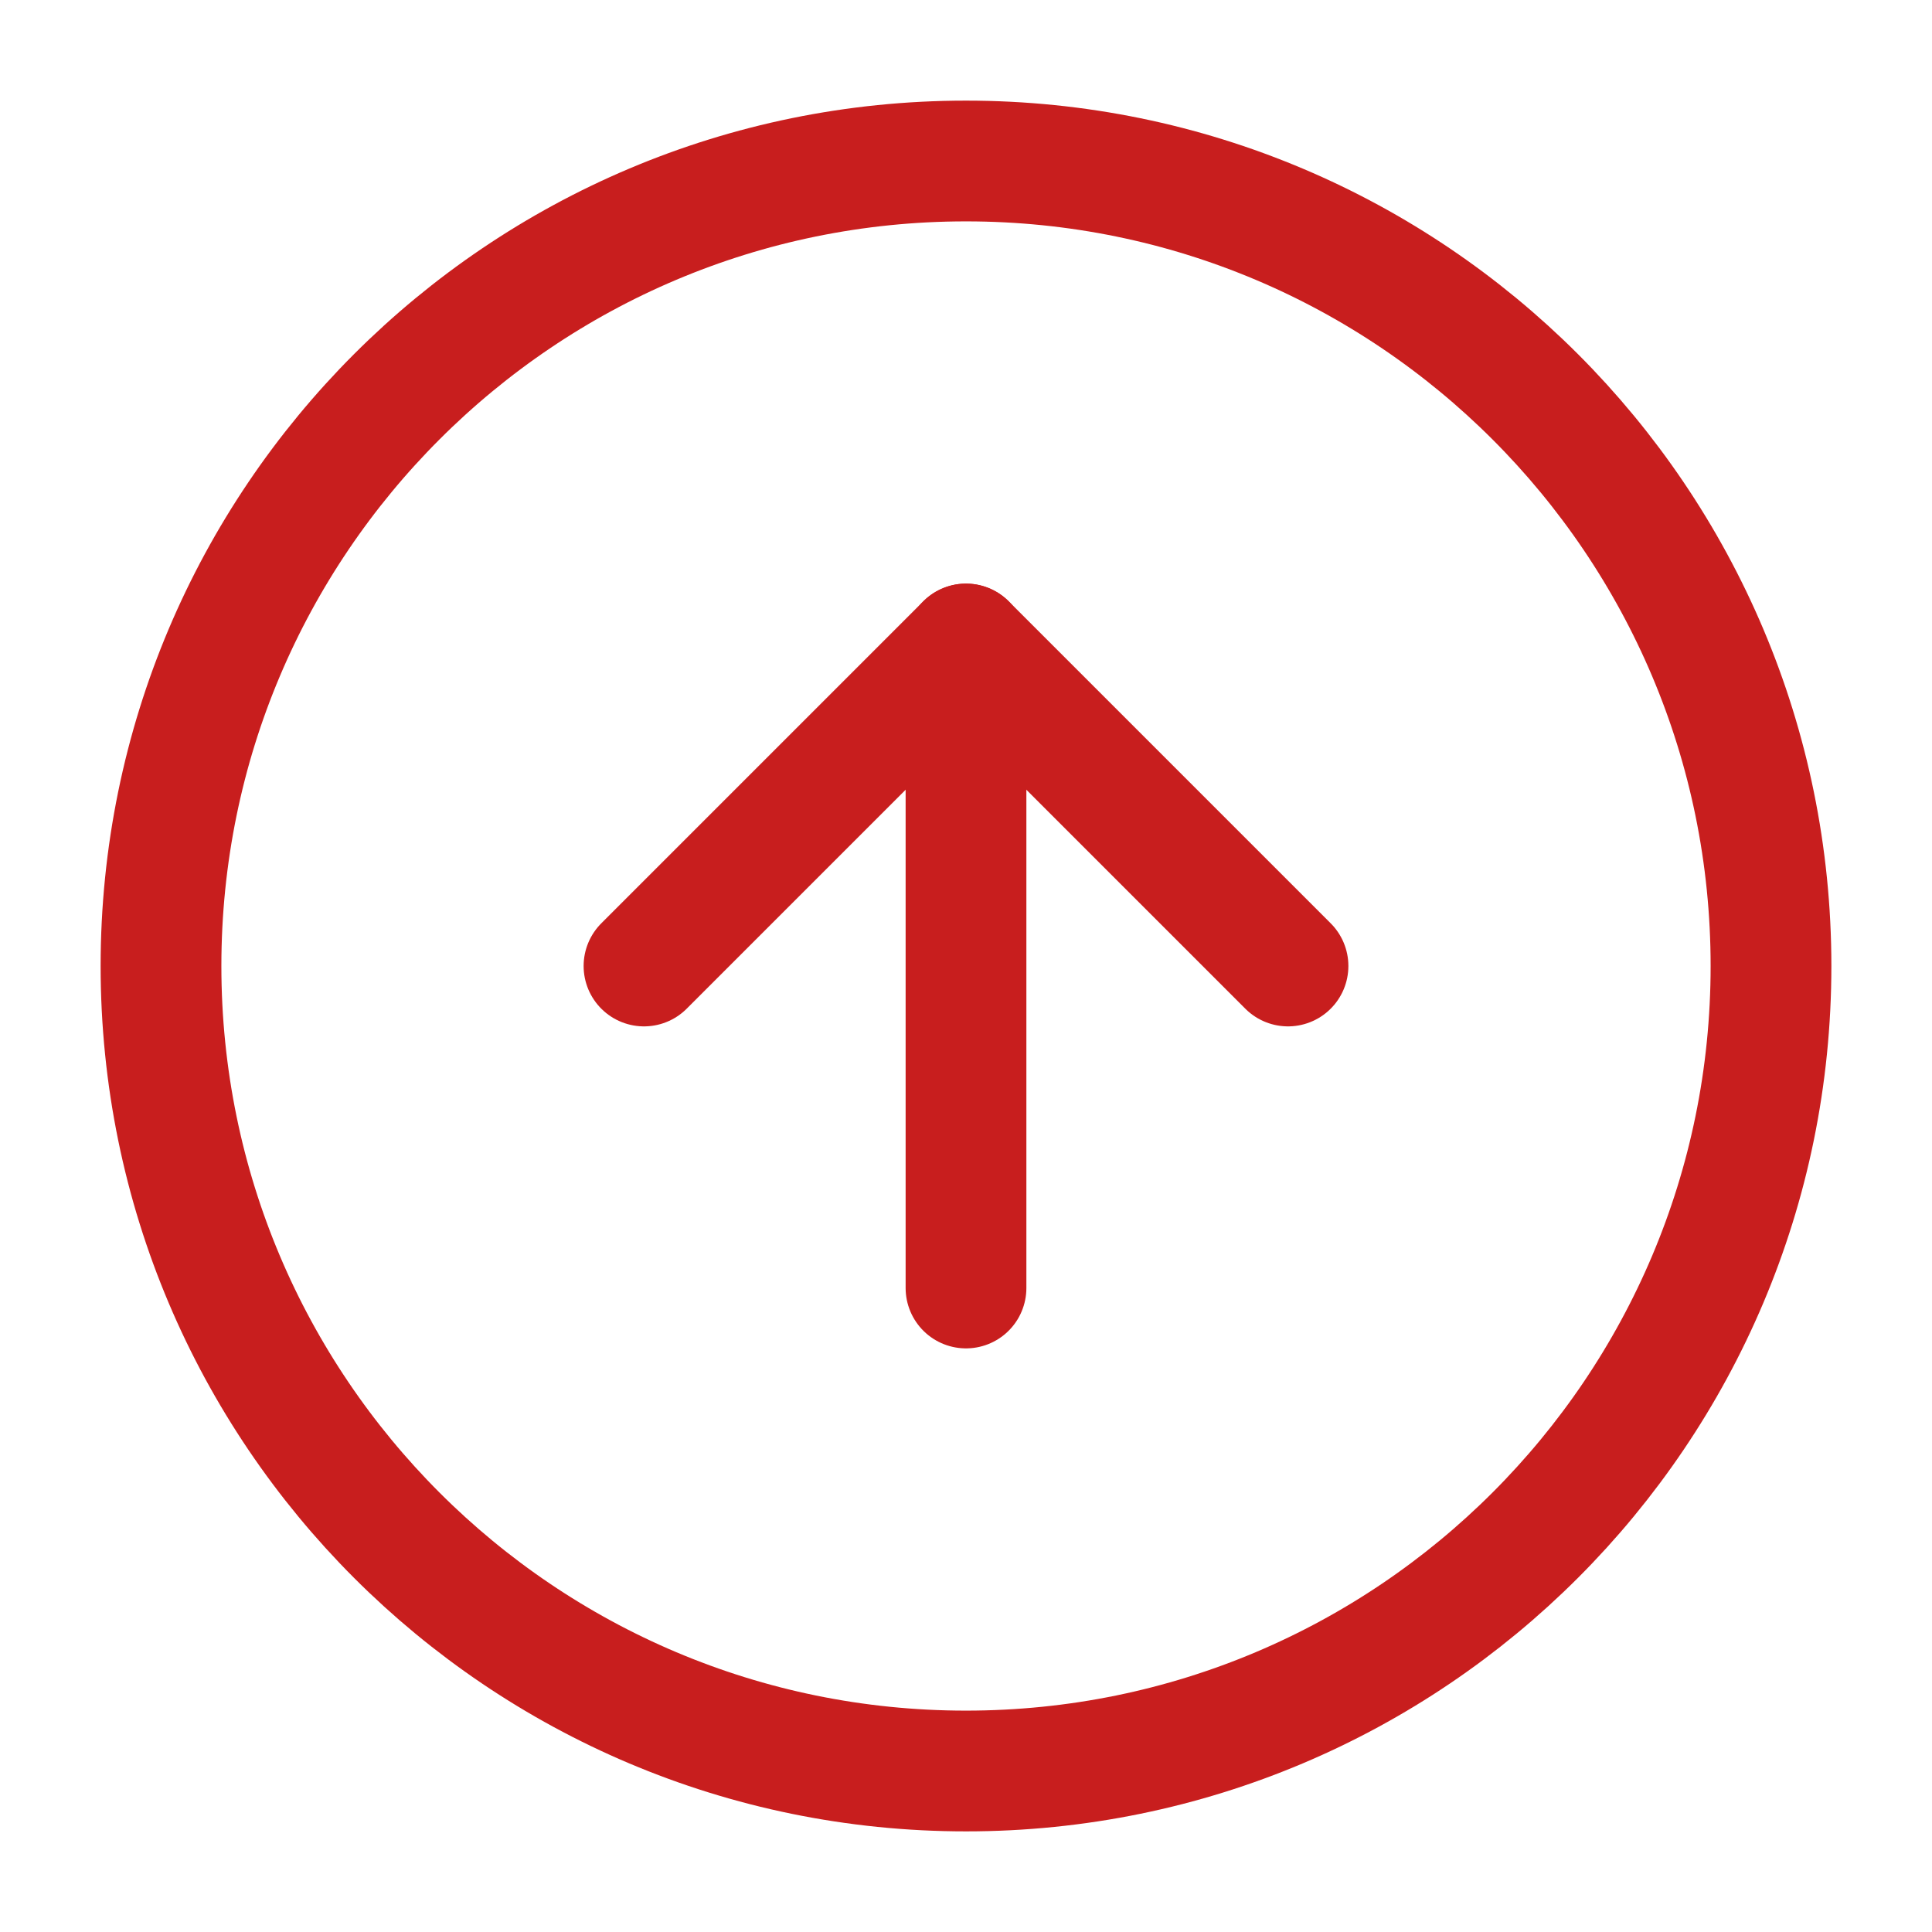
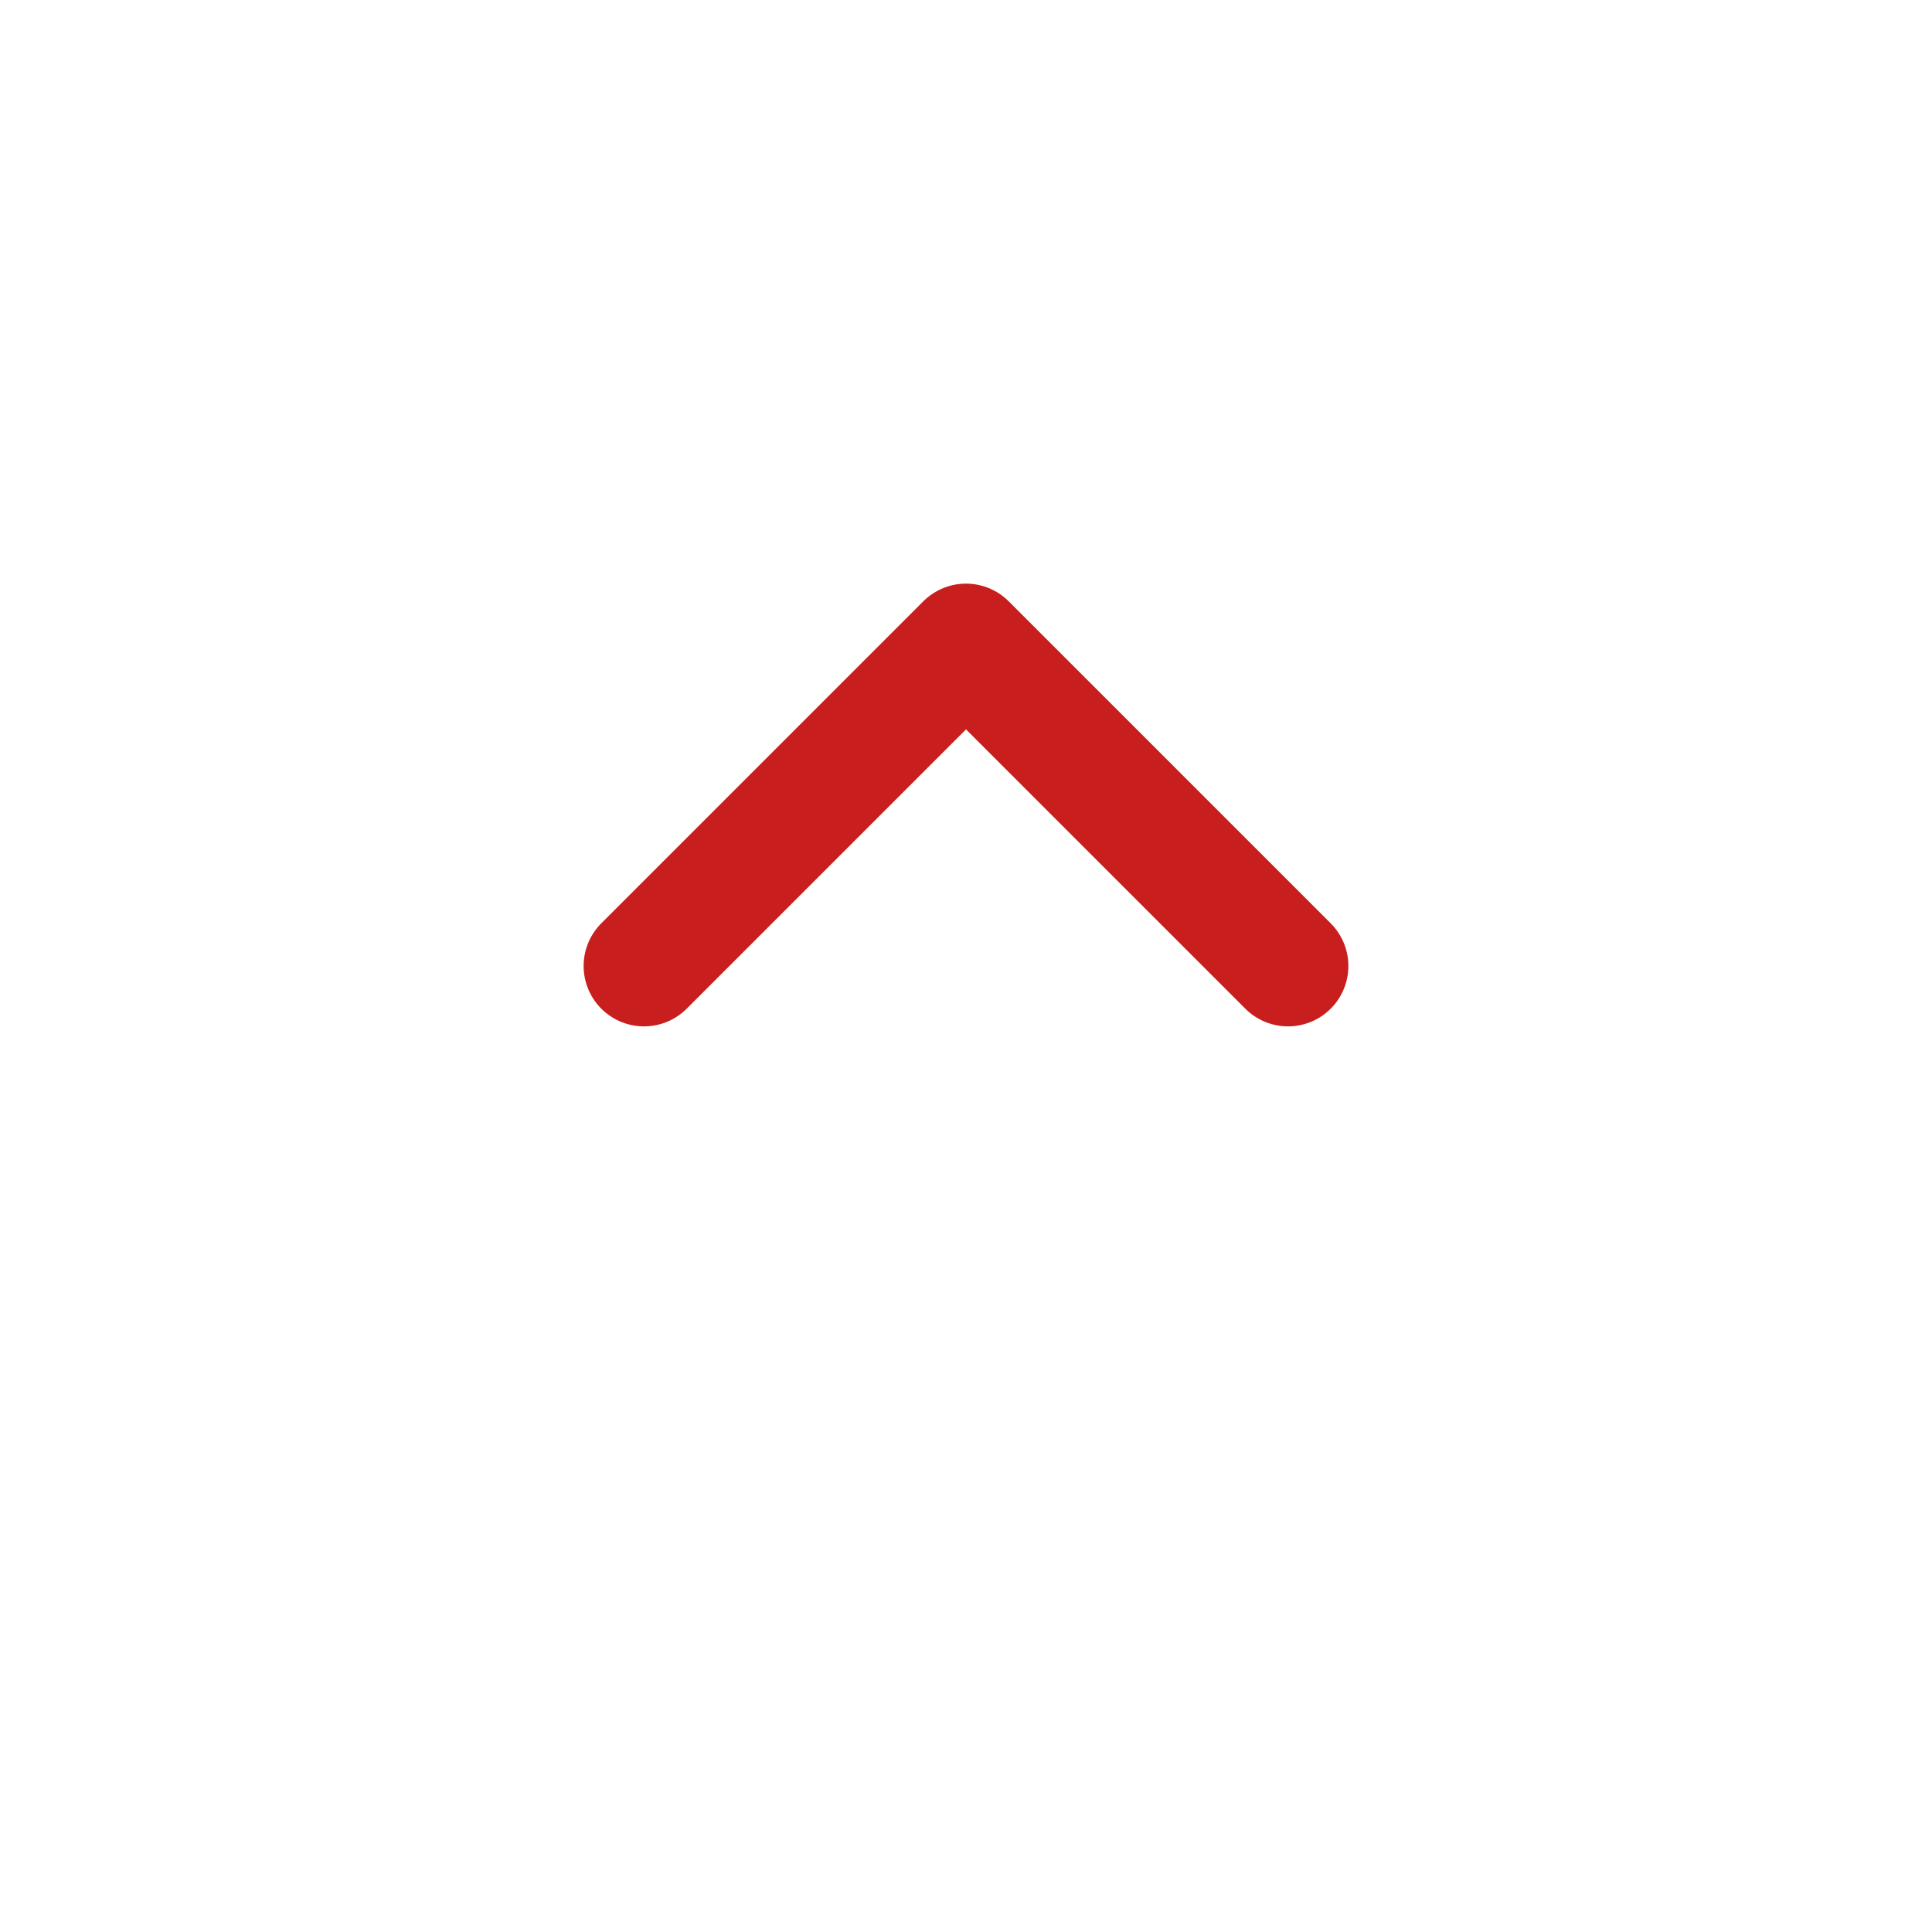
<svg xmlns="http://www.w3.org/2000/svg" width="48" height="48" viewBox="0 0 48 48" fill="none">
-   <path d="M24 44C35.046 44 44 35.046 44 24C44 12.954 35.046 4 24 4C12.954 4 4 12.954 4 24C4 35.046 12.954 44 24 44Z" stroke="#C81E1E" stroke-width="3" stroke-linecap="round" stroke-linejoin="round" />
  <path d="M32 24L24 16L16 24" stroke="#C81E1E" stroke-width="3" stroke-linecap="round" stroke-linejoin="round" />
-   <path d="M24 32V16" stroke="#C81E1E" stroke-width="3" stroke-linecap="round" stroke-linejoin="round" />
</svg>